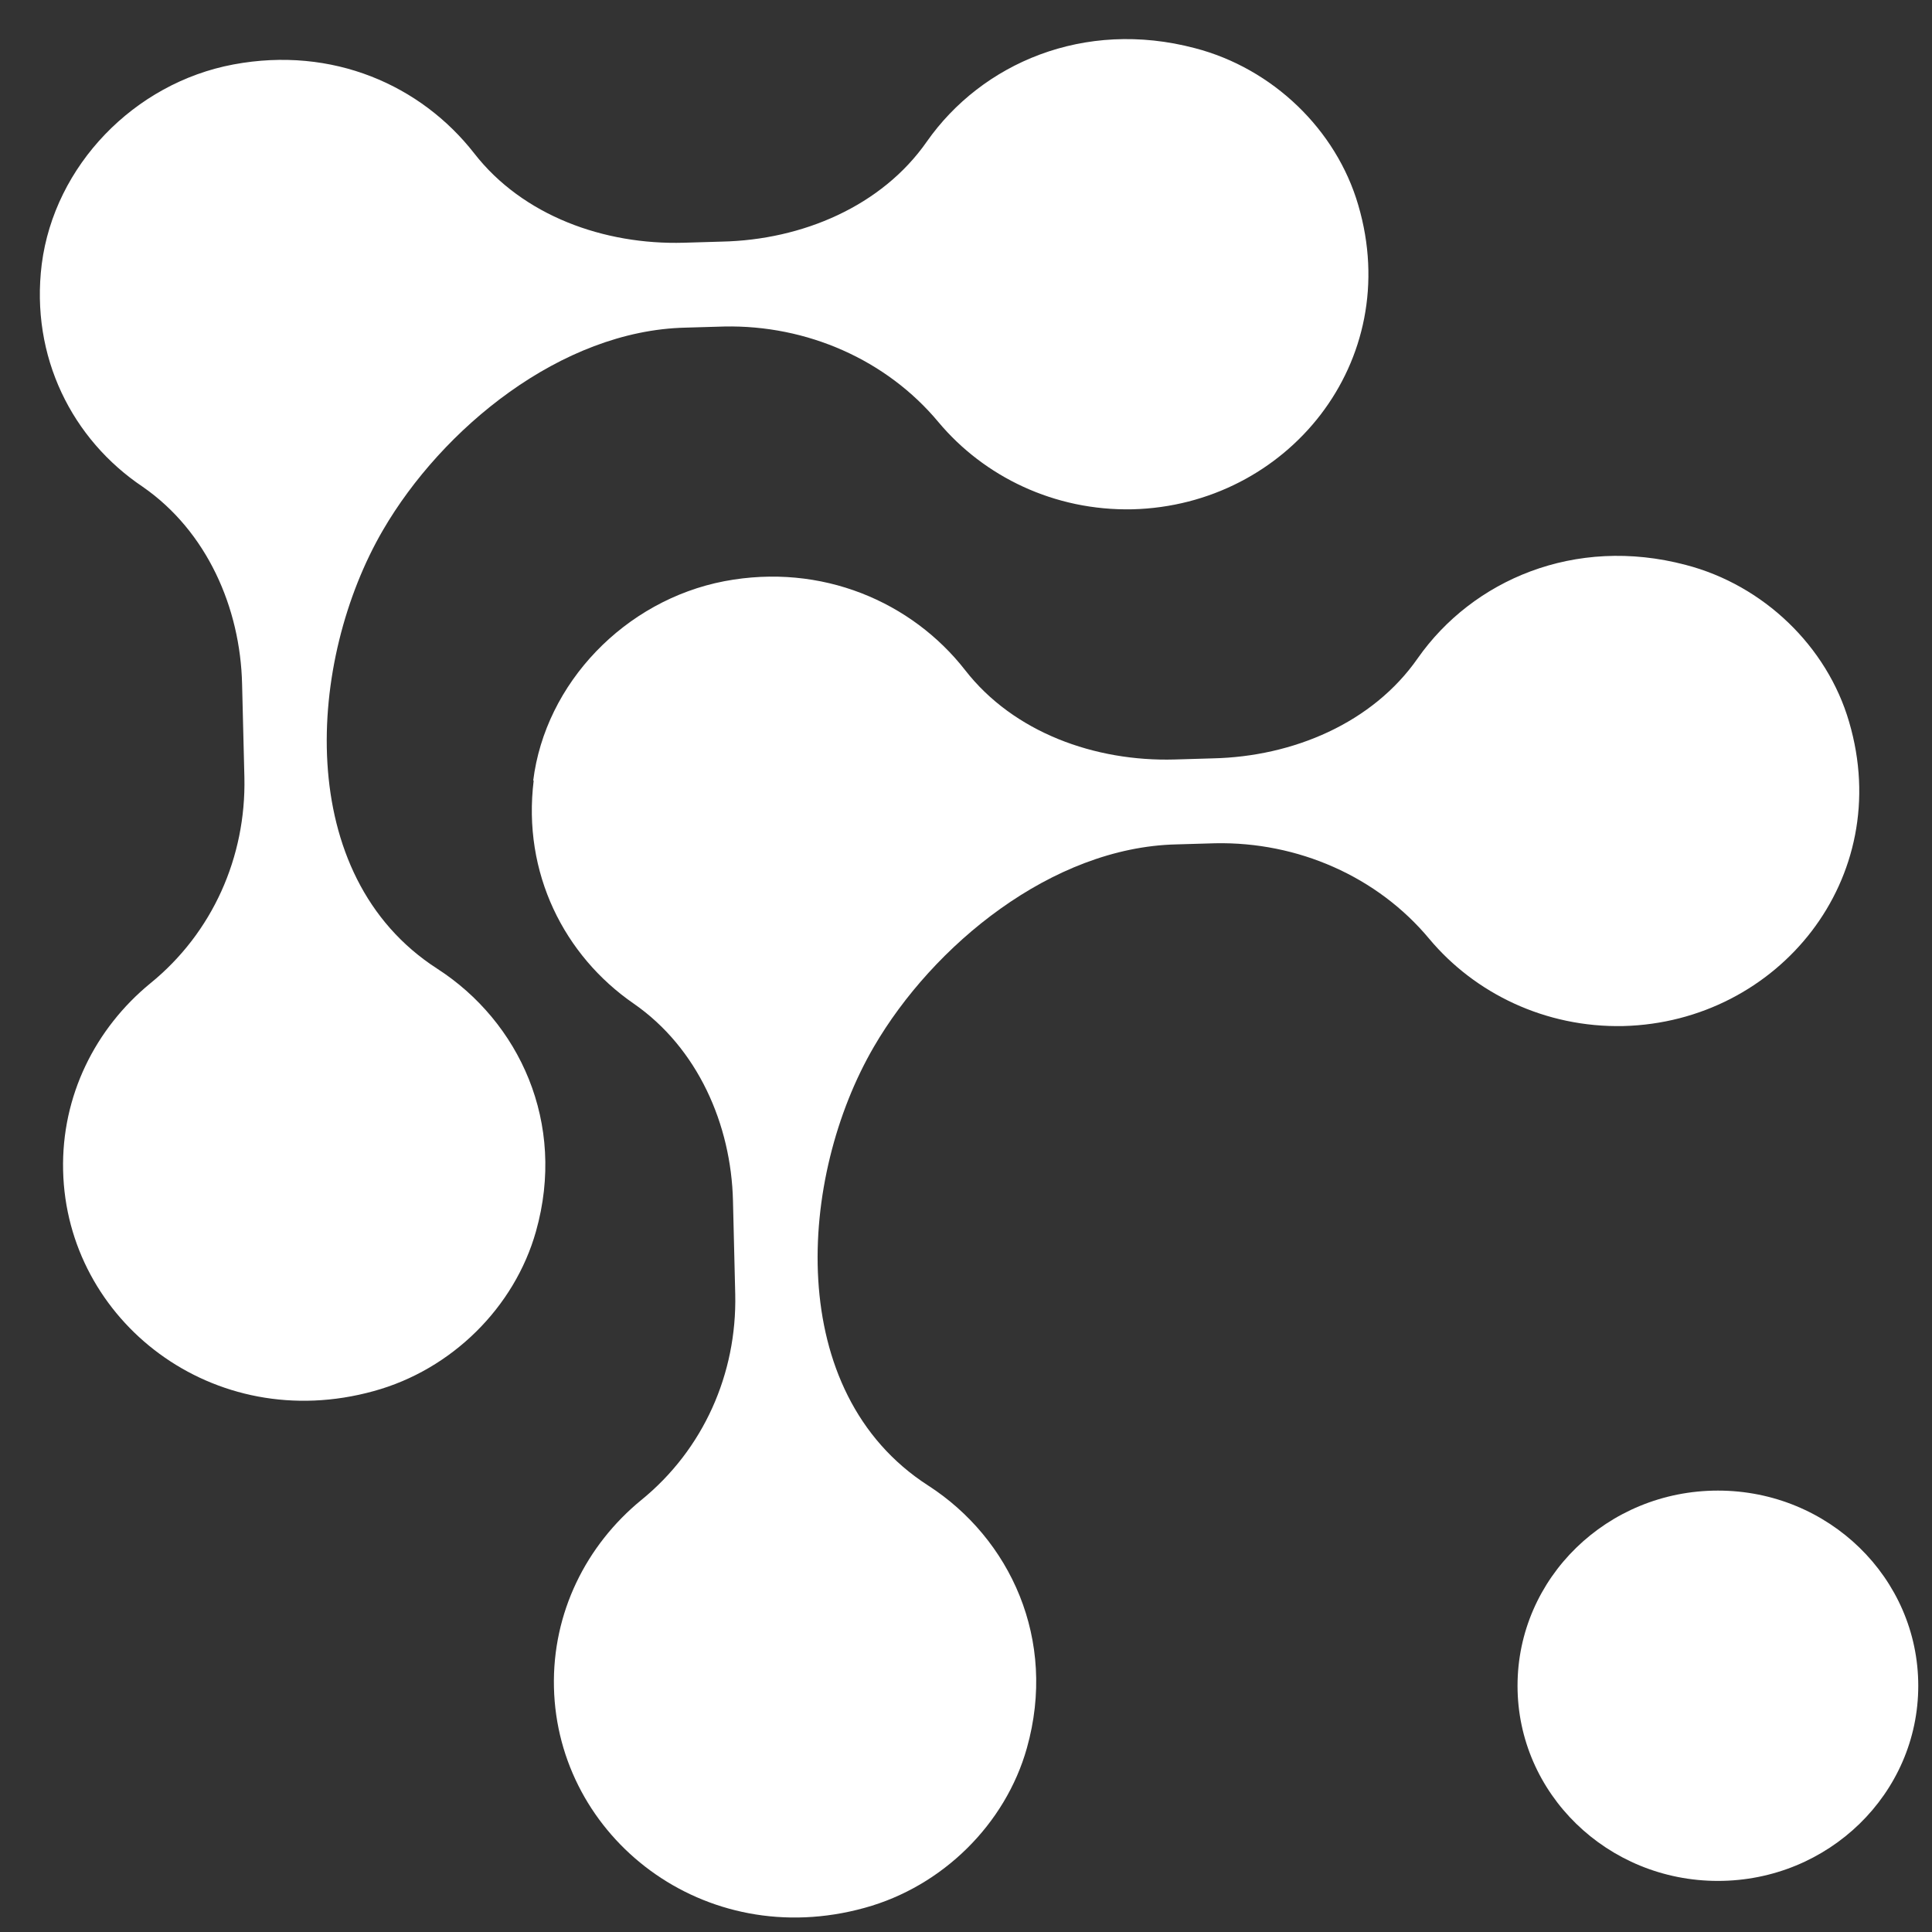
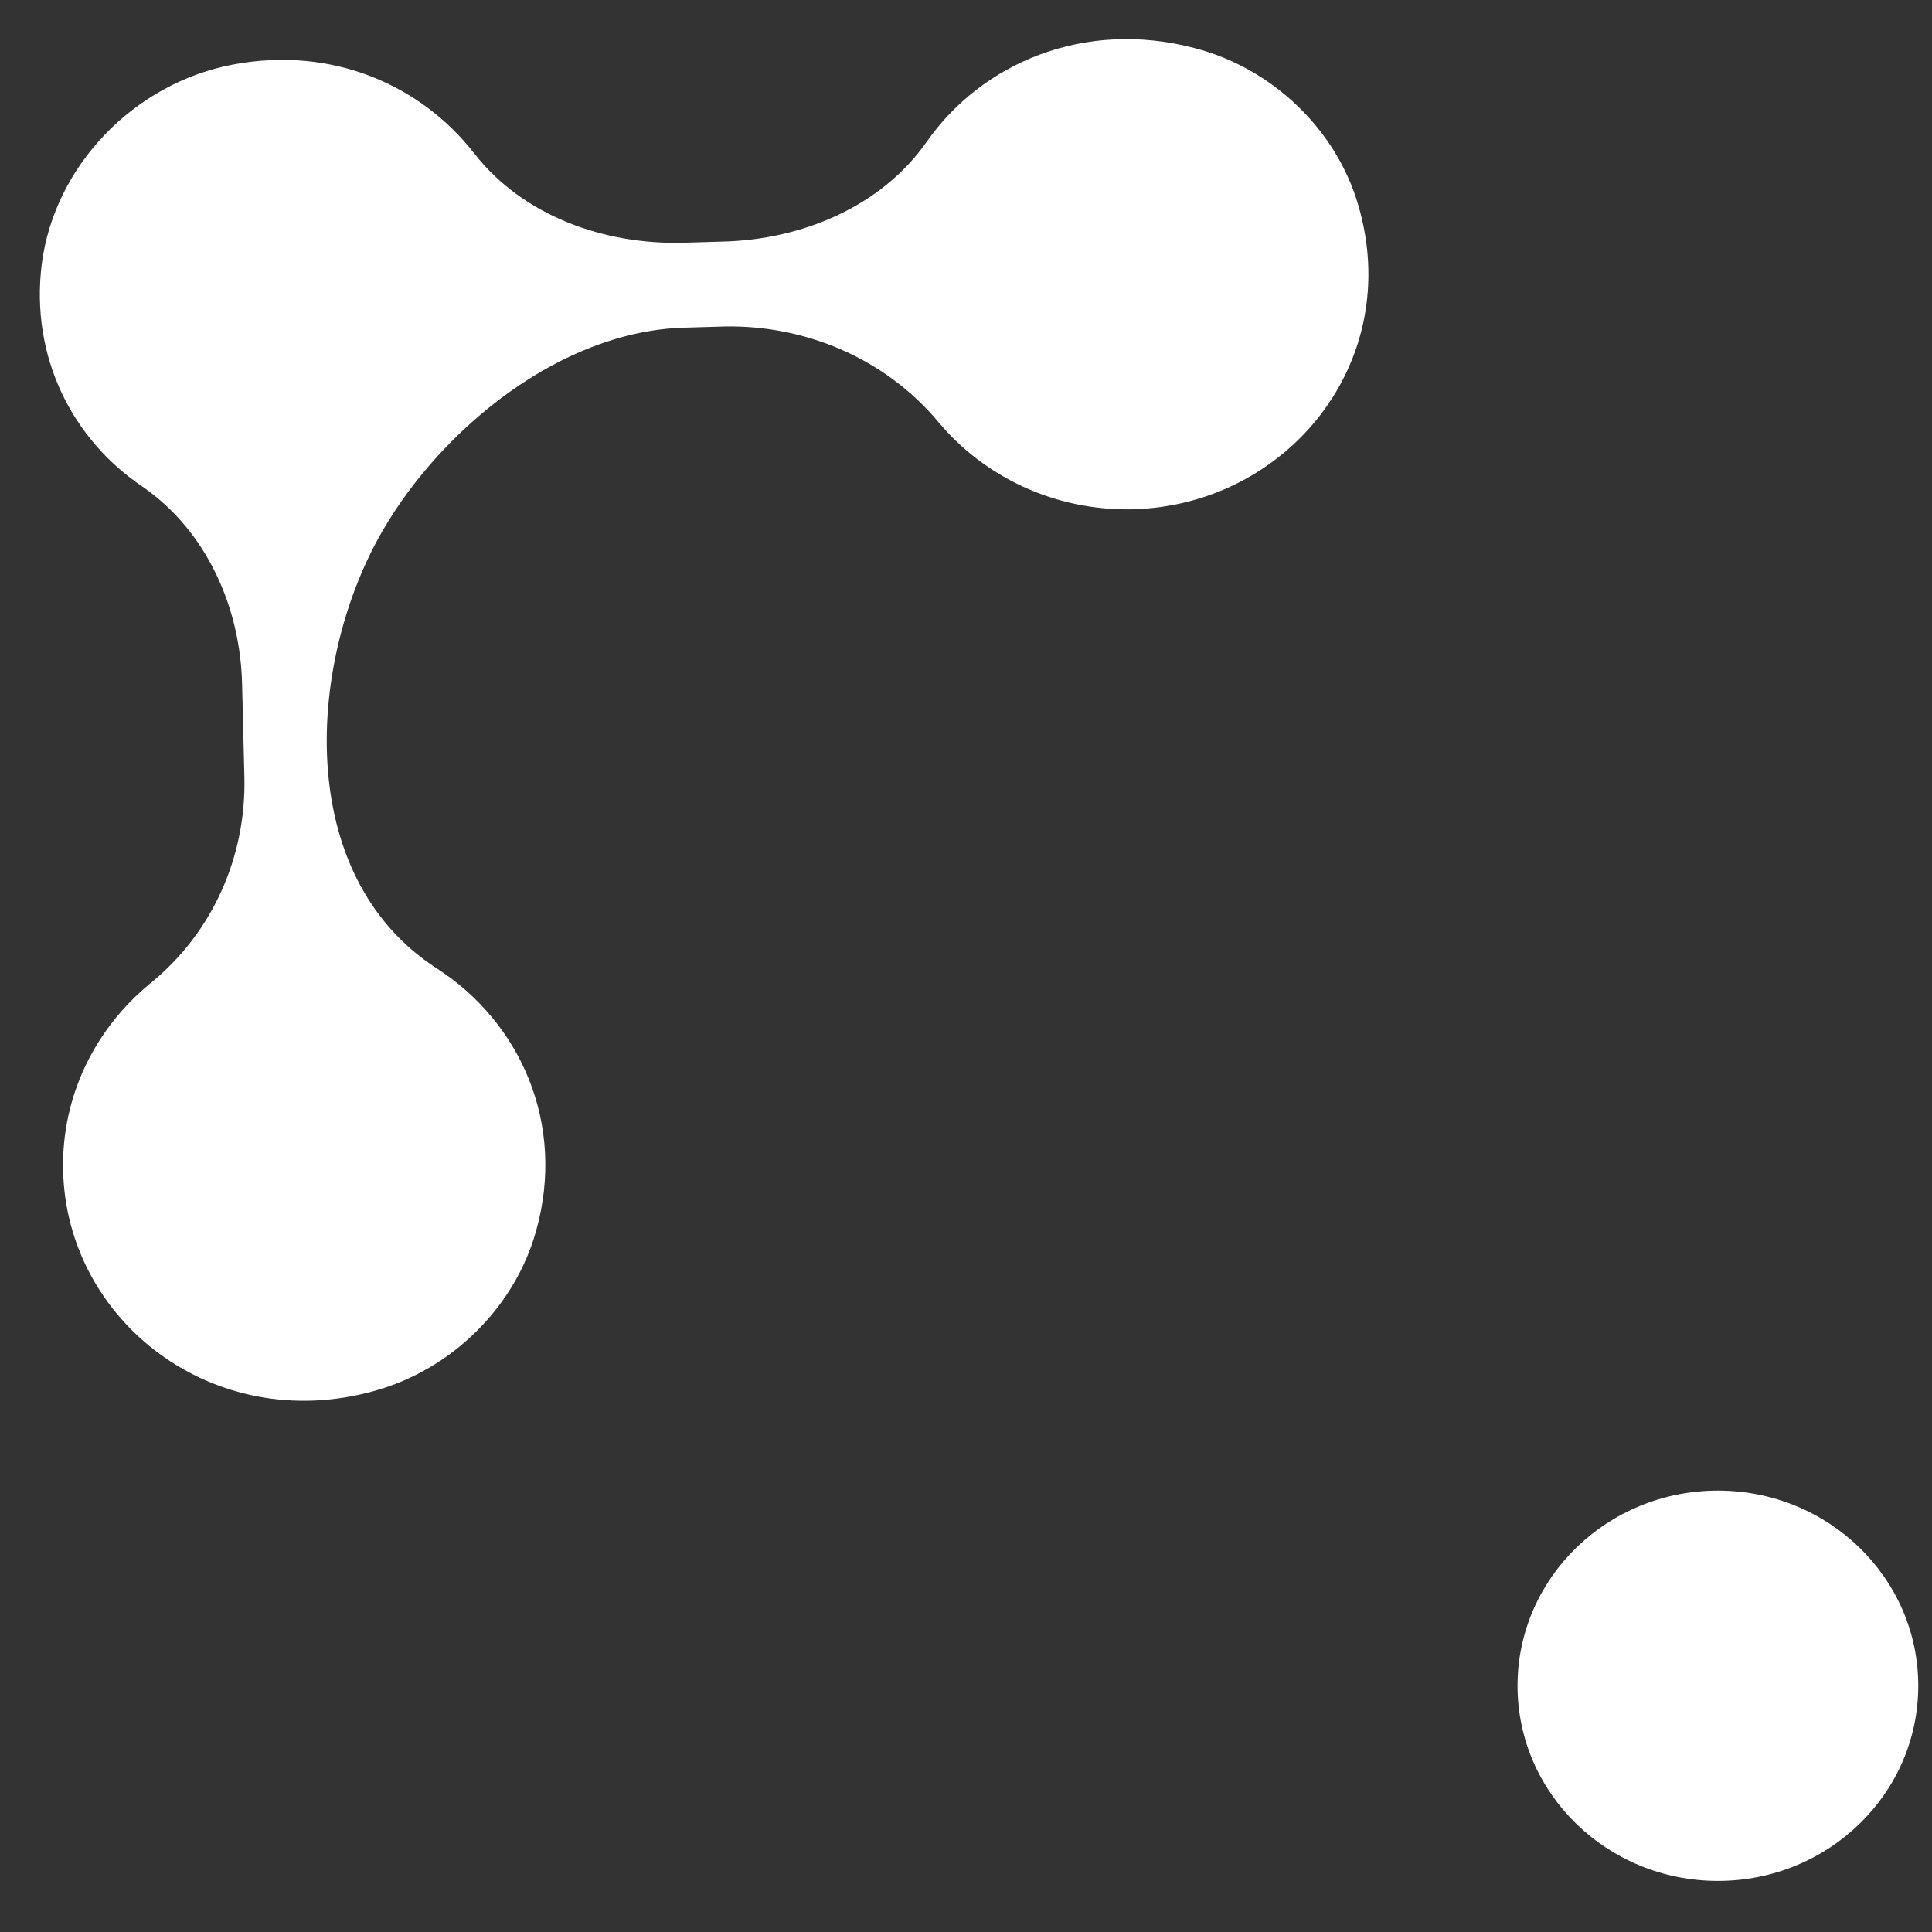
<svg xmlns="http://www.w3.org/2000/svg" width="36" height="36" viewBox="0 0 36 36" fill="none">
  <rect x="0" y="0" width="36" height="36" fill="#333333" stroke="none" />
  <g clip-path="url(#clip0_986_3524)">
-     <path d="M9.935 14.55C10.161 12.727 11.646 11.186 13.496 10.83C15.314 10.484 16.993 11.218 17.983 12.486C18.887 13.649 20.404 14.194 21.888 14.152L22.598 14.131C24.094 14.099 25.579 13.471 26.418 12.265C27.44 10.809 29.345 9.981 31.41 10.526C32.863 10.903 34.046 12.046 34.455 13.45C35.316 16.373 33.132 19.046 30.248 19.119C28.796 19.15 27.483 18.511 26.633 17.495C25.665 16.331 24.18 15.682 22.642 15.713L21.921 15.734C19.597 15.787 17.38 17.62 16.283 19.506C14.873 21.927 14.594 25.941 17.294 27.68C18.822 28.665 19.704 30.551 19.134 32.574C18.736 33.989 17.563 35.152 16.111 35.55C13.12 36.378 10.387 34.24 10.322 31.442C10.29 30.048 10.925 28.791 11.947 27.953C13.109 27.009 13.733 25.595 13.7 24.117L13.658 22.378C13.625 20.953 13.001 19.527 11.807 18.7C10.516 17.809 9.73 16.268 9.945 14.54L9.935 14.55Z" fill="white" />
    <path d="M0.778 4.921C1.014 3.087 2.499 1.547 4.35 1.201C6.2 0.855 7.846 1.589 8.836 2.857C9.74 4.02 11.257 4.565 12.742 4.523L13.452 4.502C14.947 4.47 16.432 3.842 17.271 2.637C18.294 1.18 20.198 0.352 22.264 0.897C23.716 1.274 24.9 2.417 25.309 3.821C26.169 6.744 23.985 9.417 21.102 9.49C19.649 9.521 18.337 8.882 17.487 7.866C16.518 6.702 15.034 6.053 13.495 6.084L12.774 6.105C10.45 6.158 8.234 7.991 7.136 9.878C5.727 12.298 5.447 16.312 8.148 18.051C9.675 19.036 10.558 20.922 9.987 22.945C9.589 24.36 8.417 25.523 6.964 25.921C3.973 26.749 1.24 24.611 1.176 21.813C1.143 20.419 1.778 19.162 2.8 18.324C3.962 17.381 4.586 15.966 4.554 14.488L4.511 12.749C4.479 11.324 3.855 9.899 2.66 9.071C1.348 8.191 0.562 6.65 0.778 4.921Z" fill="white" />
    <path d="M32.011 35.048C34.073 35.048 35.744 33.42 35.744 31.412C35.744 29.403 34.073 27.775 32.011 27.775C29.949 27.775 28.277 29.403 28.277 31.412C28.277 33.42 29.949 35.048 32.011 35.048Z" fill="white" />
  </g>
  <defs>
    <clipPath id="clip0_986_3524">
      <rect width="35" height="35" fill="white" transform="translate(0.746 0.729)" />
    </clipPath>
  </defs>
</svg>